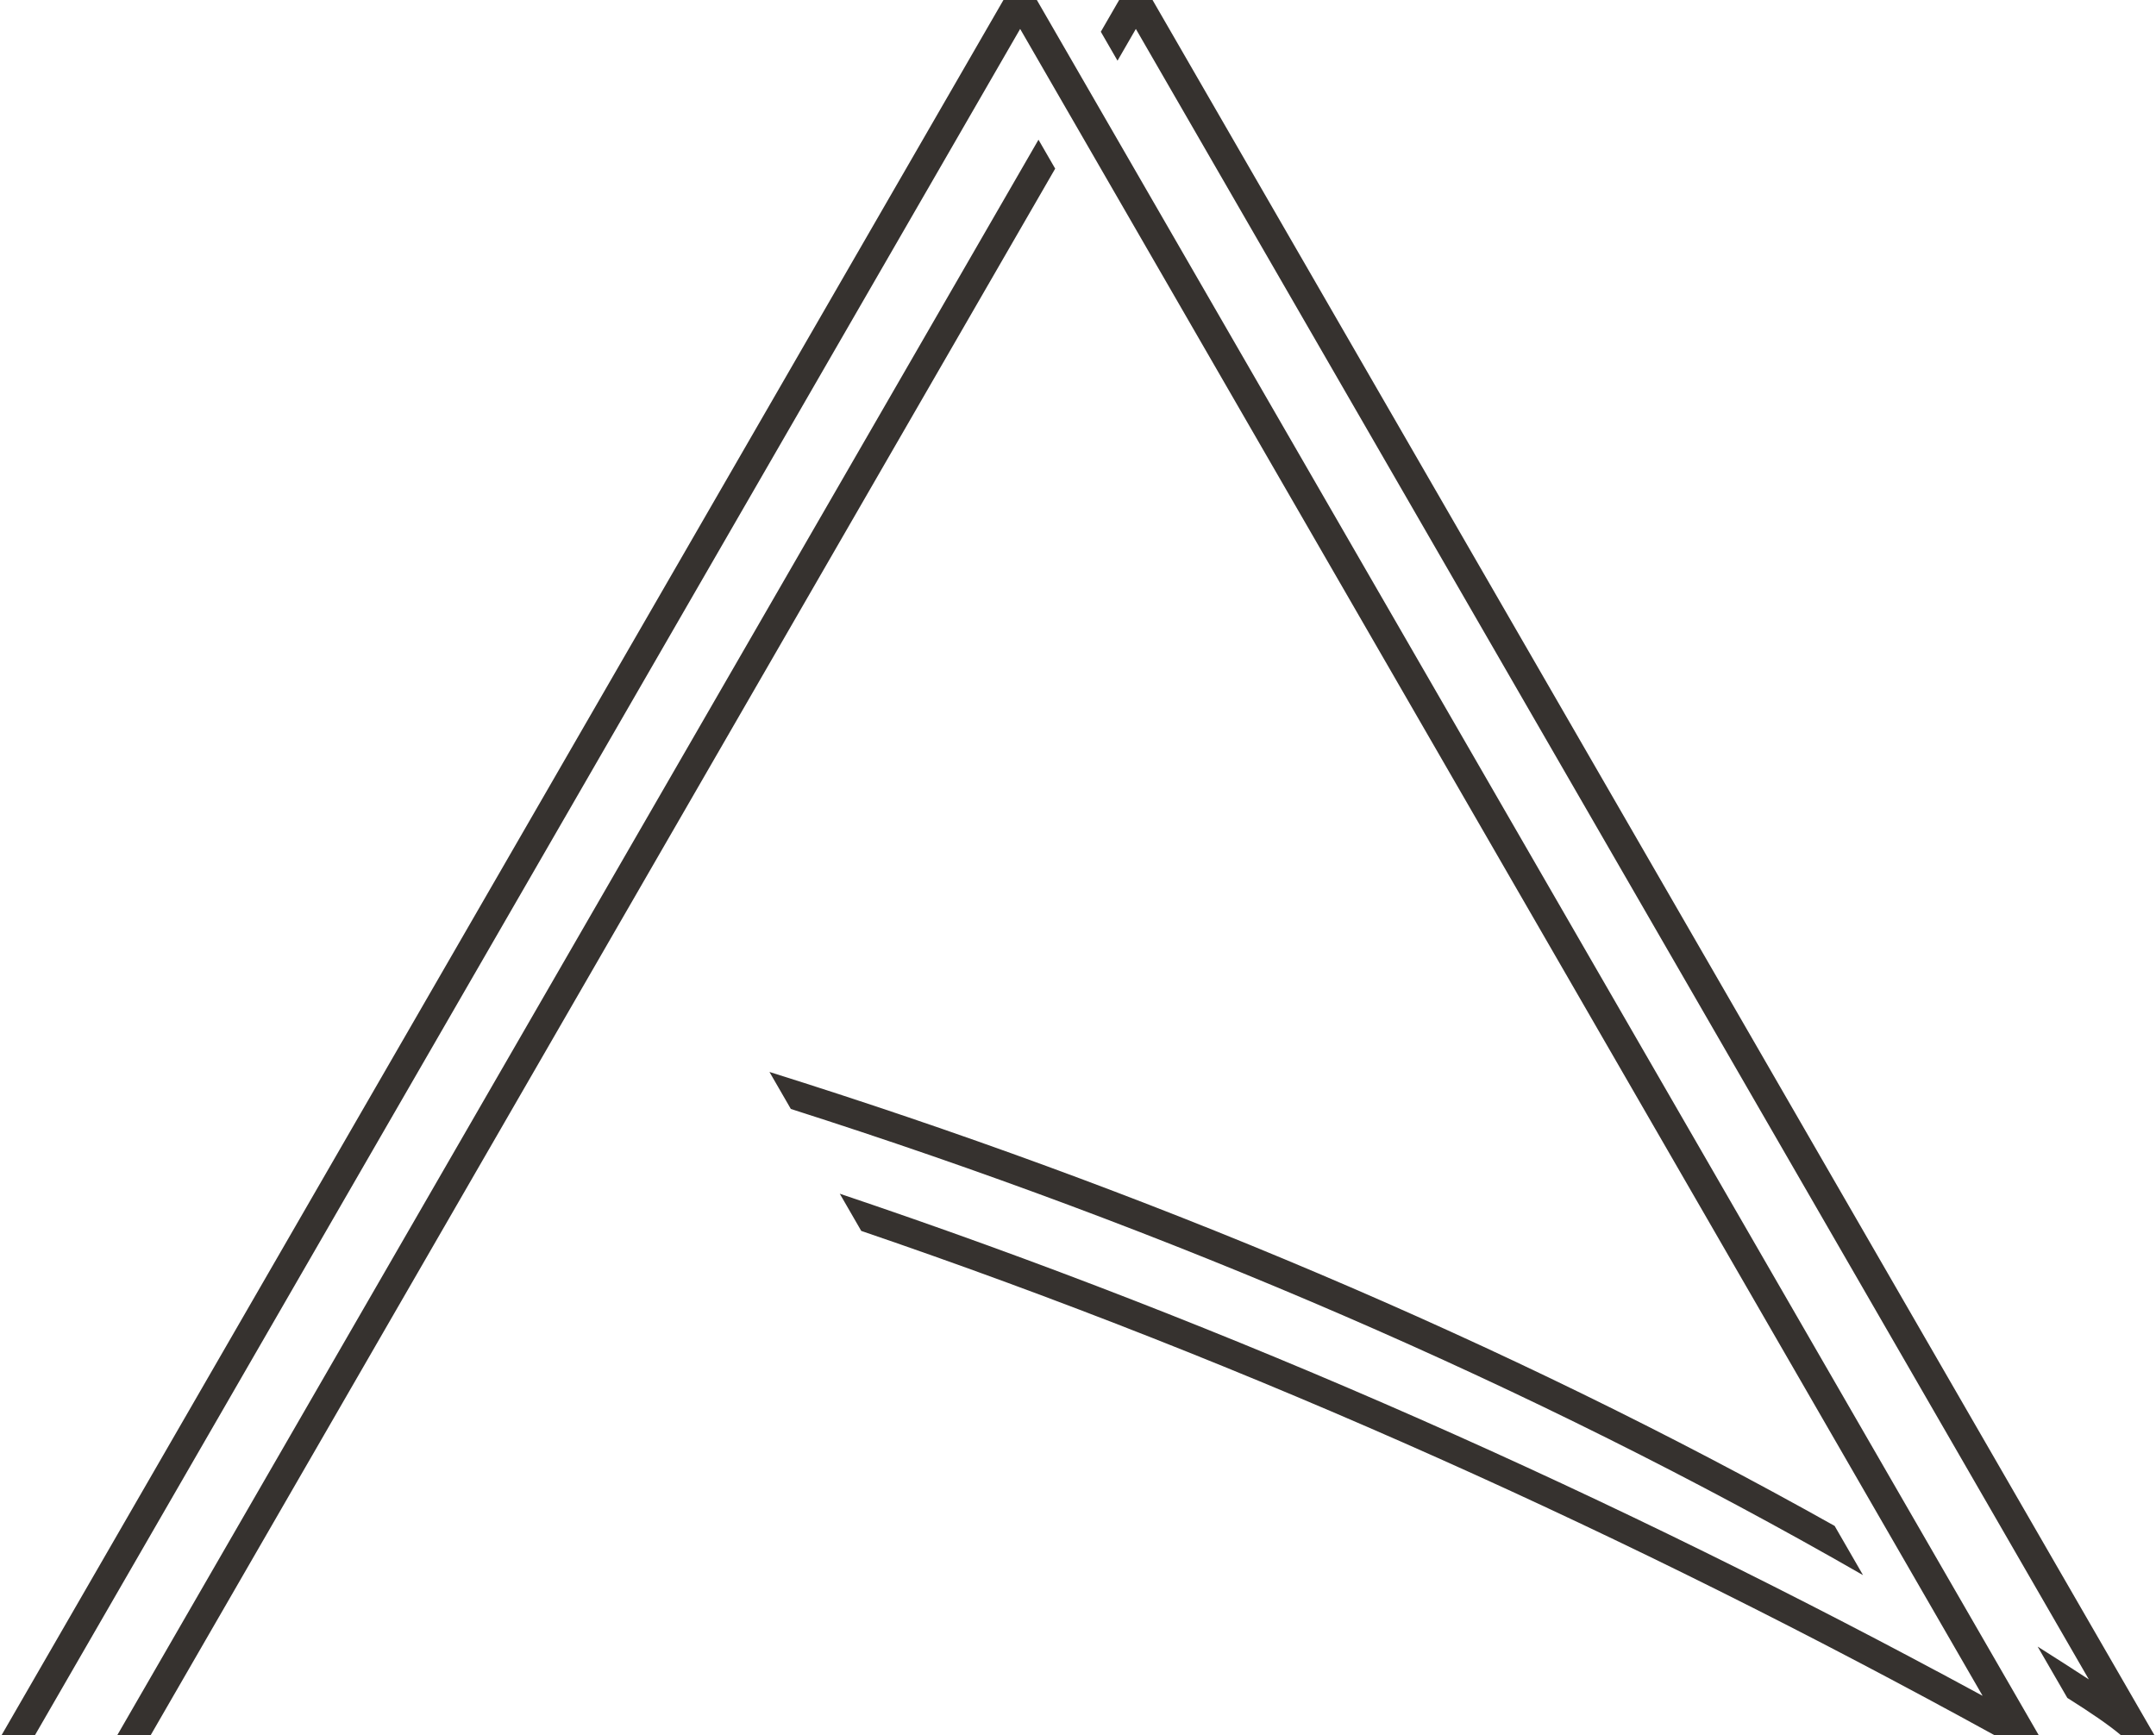
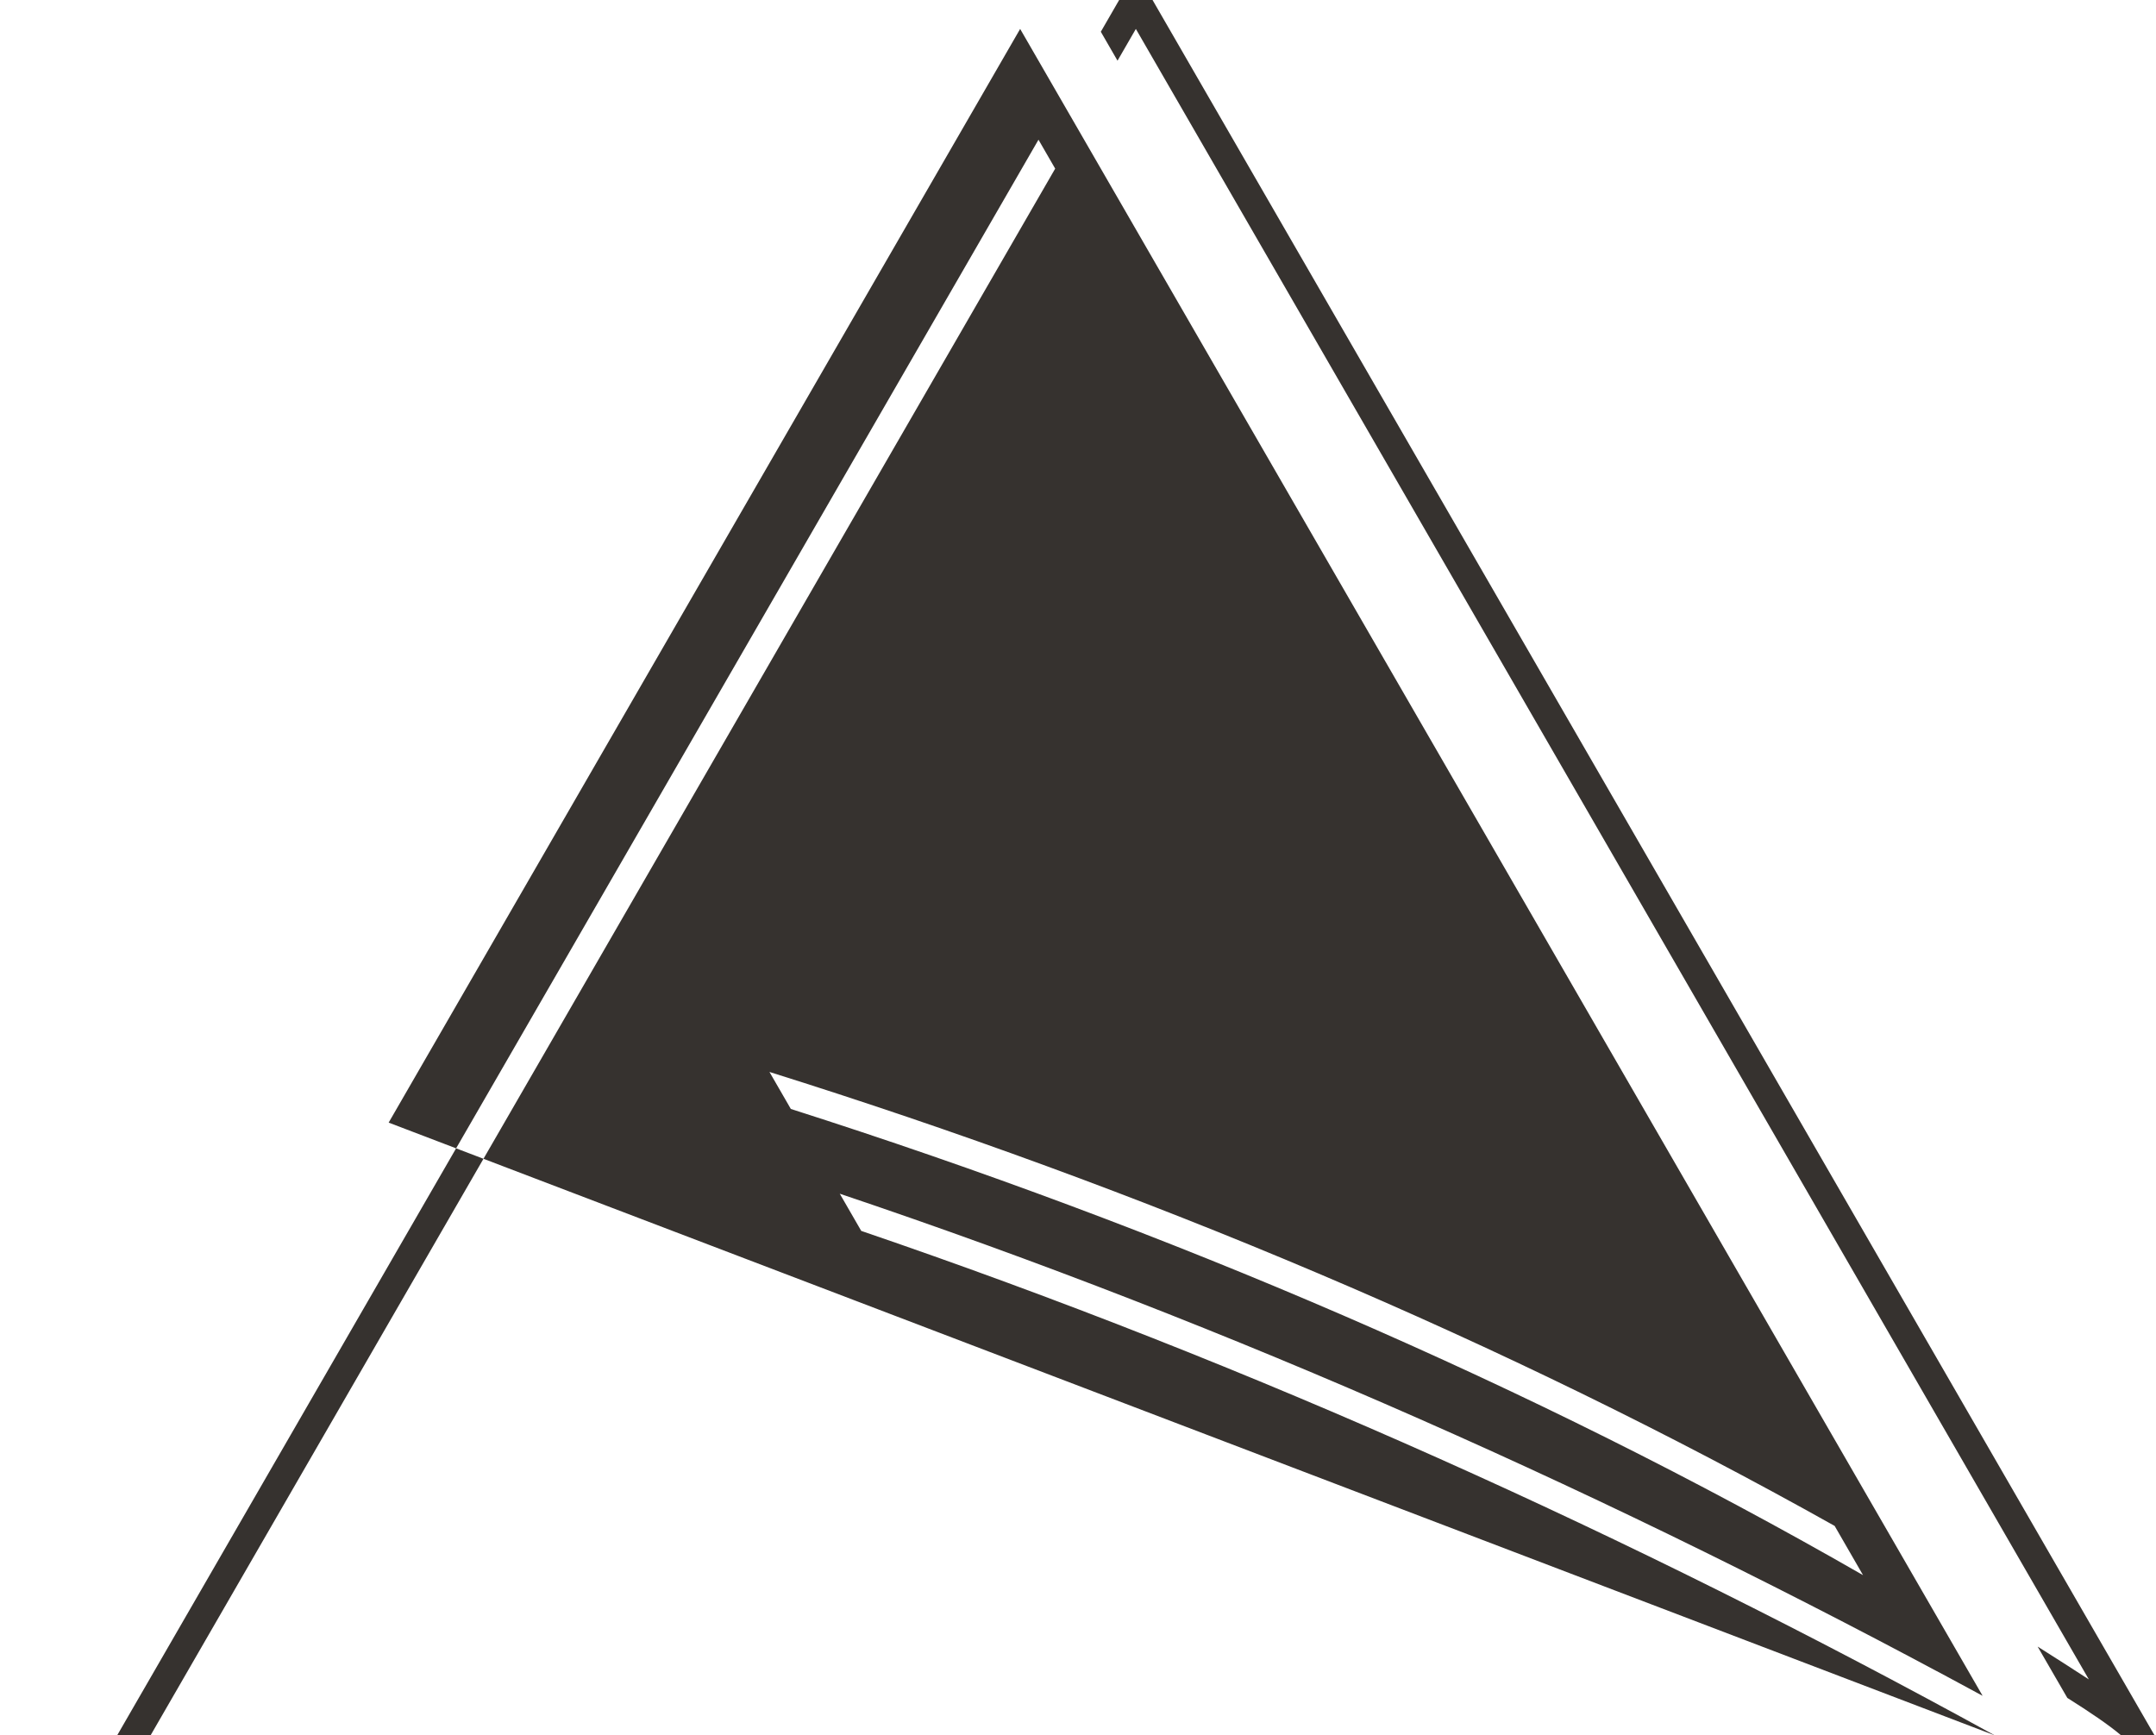
<svg xmlns="http://www.w3.org/2000/svg" xml:space="preserve" width="200px" height="161px" version="1.1" style="shape-rendering:geometricPrecision; text-rendering:geometricPrecision; image-rendering:optimizeQuality; fill-rule:evenodd; clip-rule:evenodd" viewBox="0 0 4200988 3386232">
  <defs>
    <style type="text/css">
   
    .fil0 {fill:#36322F}
   
  </style>
  </defs>
  <g id="Layer_x0020_1">
    <g>
-       <path class="fil0" d="M748273 2090186l36165 -62634 -36165 62634zm88352 -153036l217232 -376249 -217232 376249zm-176852 419199l120454 -208631 -120454 208631zm95769 -165880l24685 -42751 7433 -12874 28930 -50105 64220 -111232 29212 -50596 44895 -77765 168065 -291091 32587 -56443 832053 -1441164 1583064 2741957c98680,170609 196514,340372 294760,510536 -718649,-390026 -1462096,-721589 -2229744,-979704l41888 72550c762201,260085 1500078,592946 2211836,984445l85813 0 -1955041 -3386232 -65163 11 -832053 1441158 -32587 56443 -36538 63289 -155693 269668 -44867 77714 -16672 28867 -12580 21791 -39607 68611 -24568 42548 -11597 20086 -17389 30114 -31802 55083 -666495 1154400 -32587 56449 5644 0 59530 -11 594599 -1029872 95769 -165880zm2821216 786943c-645574,-362028 -1351439,-657837 -2078238,-885782l41696 72217c733238,233966 1444584,537638 2091941,909638l-55399 -96073zm-1431749 -2915438l32586 56437 35776 -61963 1859346 3220482c-33050,-21531 -66353,-42881 -99905,-64051l57916 100131c41887,26362 80903,52515 105092,73222l65168 0 -1955041 -3386232 -65163 11 -35775 61963zm-832060 1554043l141110 -244407 601926 -1042570 -32582 -56437 -561894 973226 -181141 313751 -44512 77093 -32587 56443 -80287 139061 -28478 49321 -45320 78498 -29115 50438 -64361 111475 -28795 49868 -32327 55991 -101491 175791 -216634 375222 -318125 551008 -32576 56443 65162 -11 453242 -785036 206775 -358151 32237 -55827 28737 -49778 64423 -111588 29082 -50370 45557 -78905 4588 -7952 80287 -139061 32587 -56443 44512 -77093z" />
+       <path class="fil0" d="M748273 2090186l36165 -62634 -36165 62634zm88352 -153036l217232 -376249 -217232 376249zm-176852 419199l120454 -208631 -120454 208631zm95769 -165880l24685 -42751 7433 -12874 28930 -50105 64220 -111232 29212 -50596 44895 -77765 168065 -291091 32587 -56443 832053 -1441164 1583064 2741957c98680,170609 196514,340372 294760,510536 -718649,-390026 -1462096,-721589 -2229744,-979704l41888 72550c762201,260085 1500078,592946 2211836,984445zm2821216 786943c-645574,-362028 -1351439,-657837 -2078238,-885782l41696 72217c733238,233966 1444584,537638 2091941,909638l-55399 -96073zm-1431749 -2915438l32586 56437 35776 -61963 1859346 3220482c-33050,-21531 -66353,-42881 -99905,-64051l57916 100131c41887,26362 80903,52515 105092,73222l65168 0 -1955041 -3386232 -65163 11 -35775 61963zm-832060 1554043l141110 -244407 601926 -1042570 -32582 -56437 -561894 973226 -181141 313751 -44512 77093 -32587 56443 -80287 139061 -28478 49321 -45320 78498 -29115 50438 -64361 111475 -28795 49868 -32327 55991 -101491 175791 -216634 375222 -318125 551008 -32576 56443 65162 -11 453242 -785036 206775 -358151 32237 -55827 28737 -49778 64423 -111588 29082 -50370 45557 -78905 4588 -7952 80287 -139061 32587 -56443 44512 -77093z" />
    </g>
  </g>
</svg>